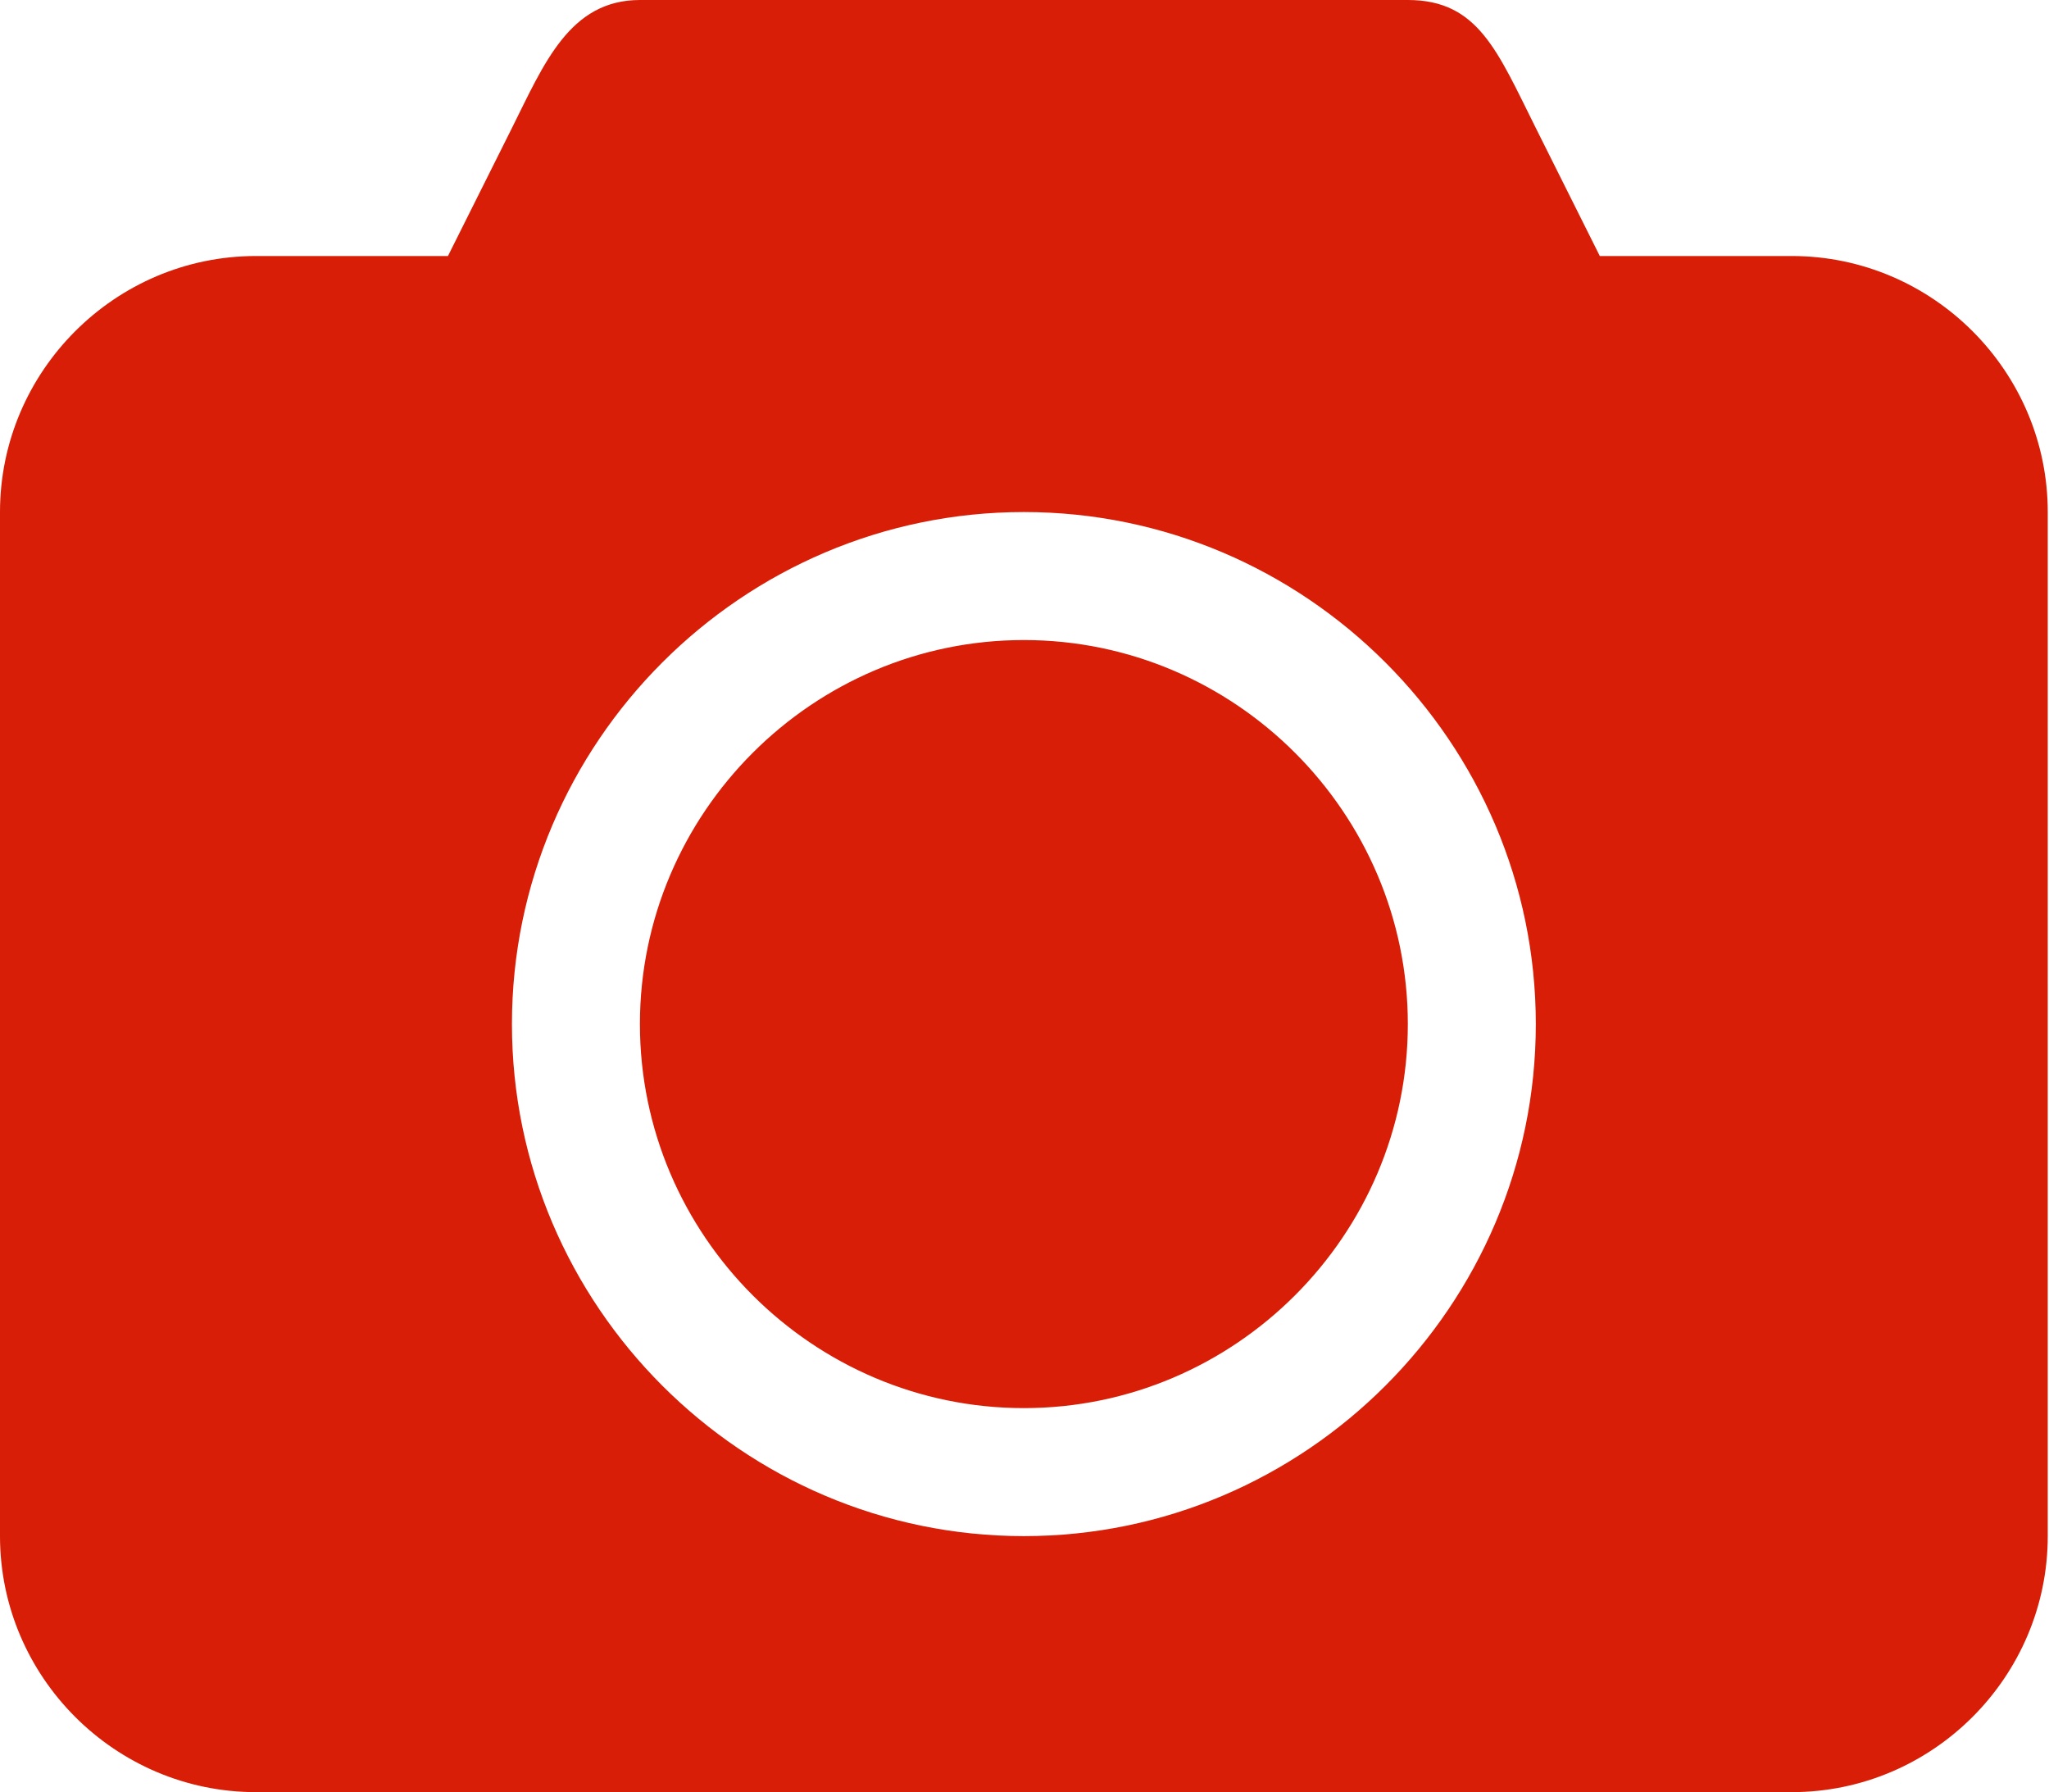
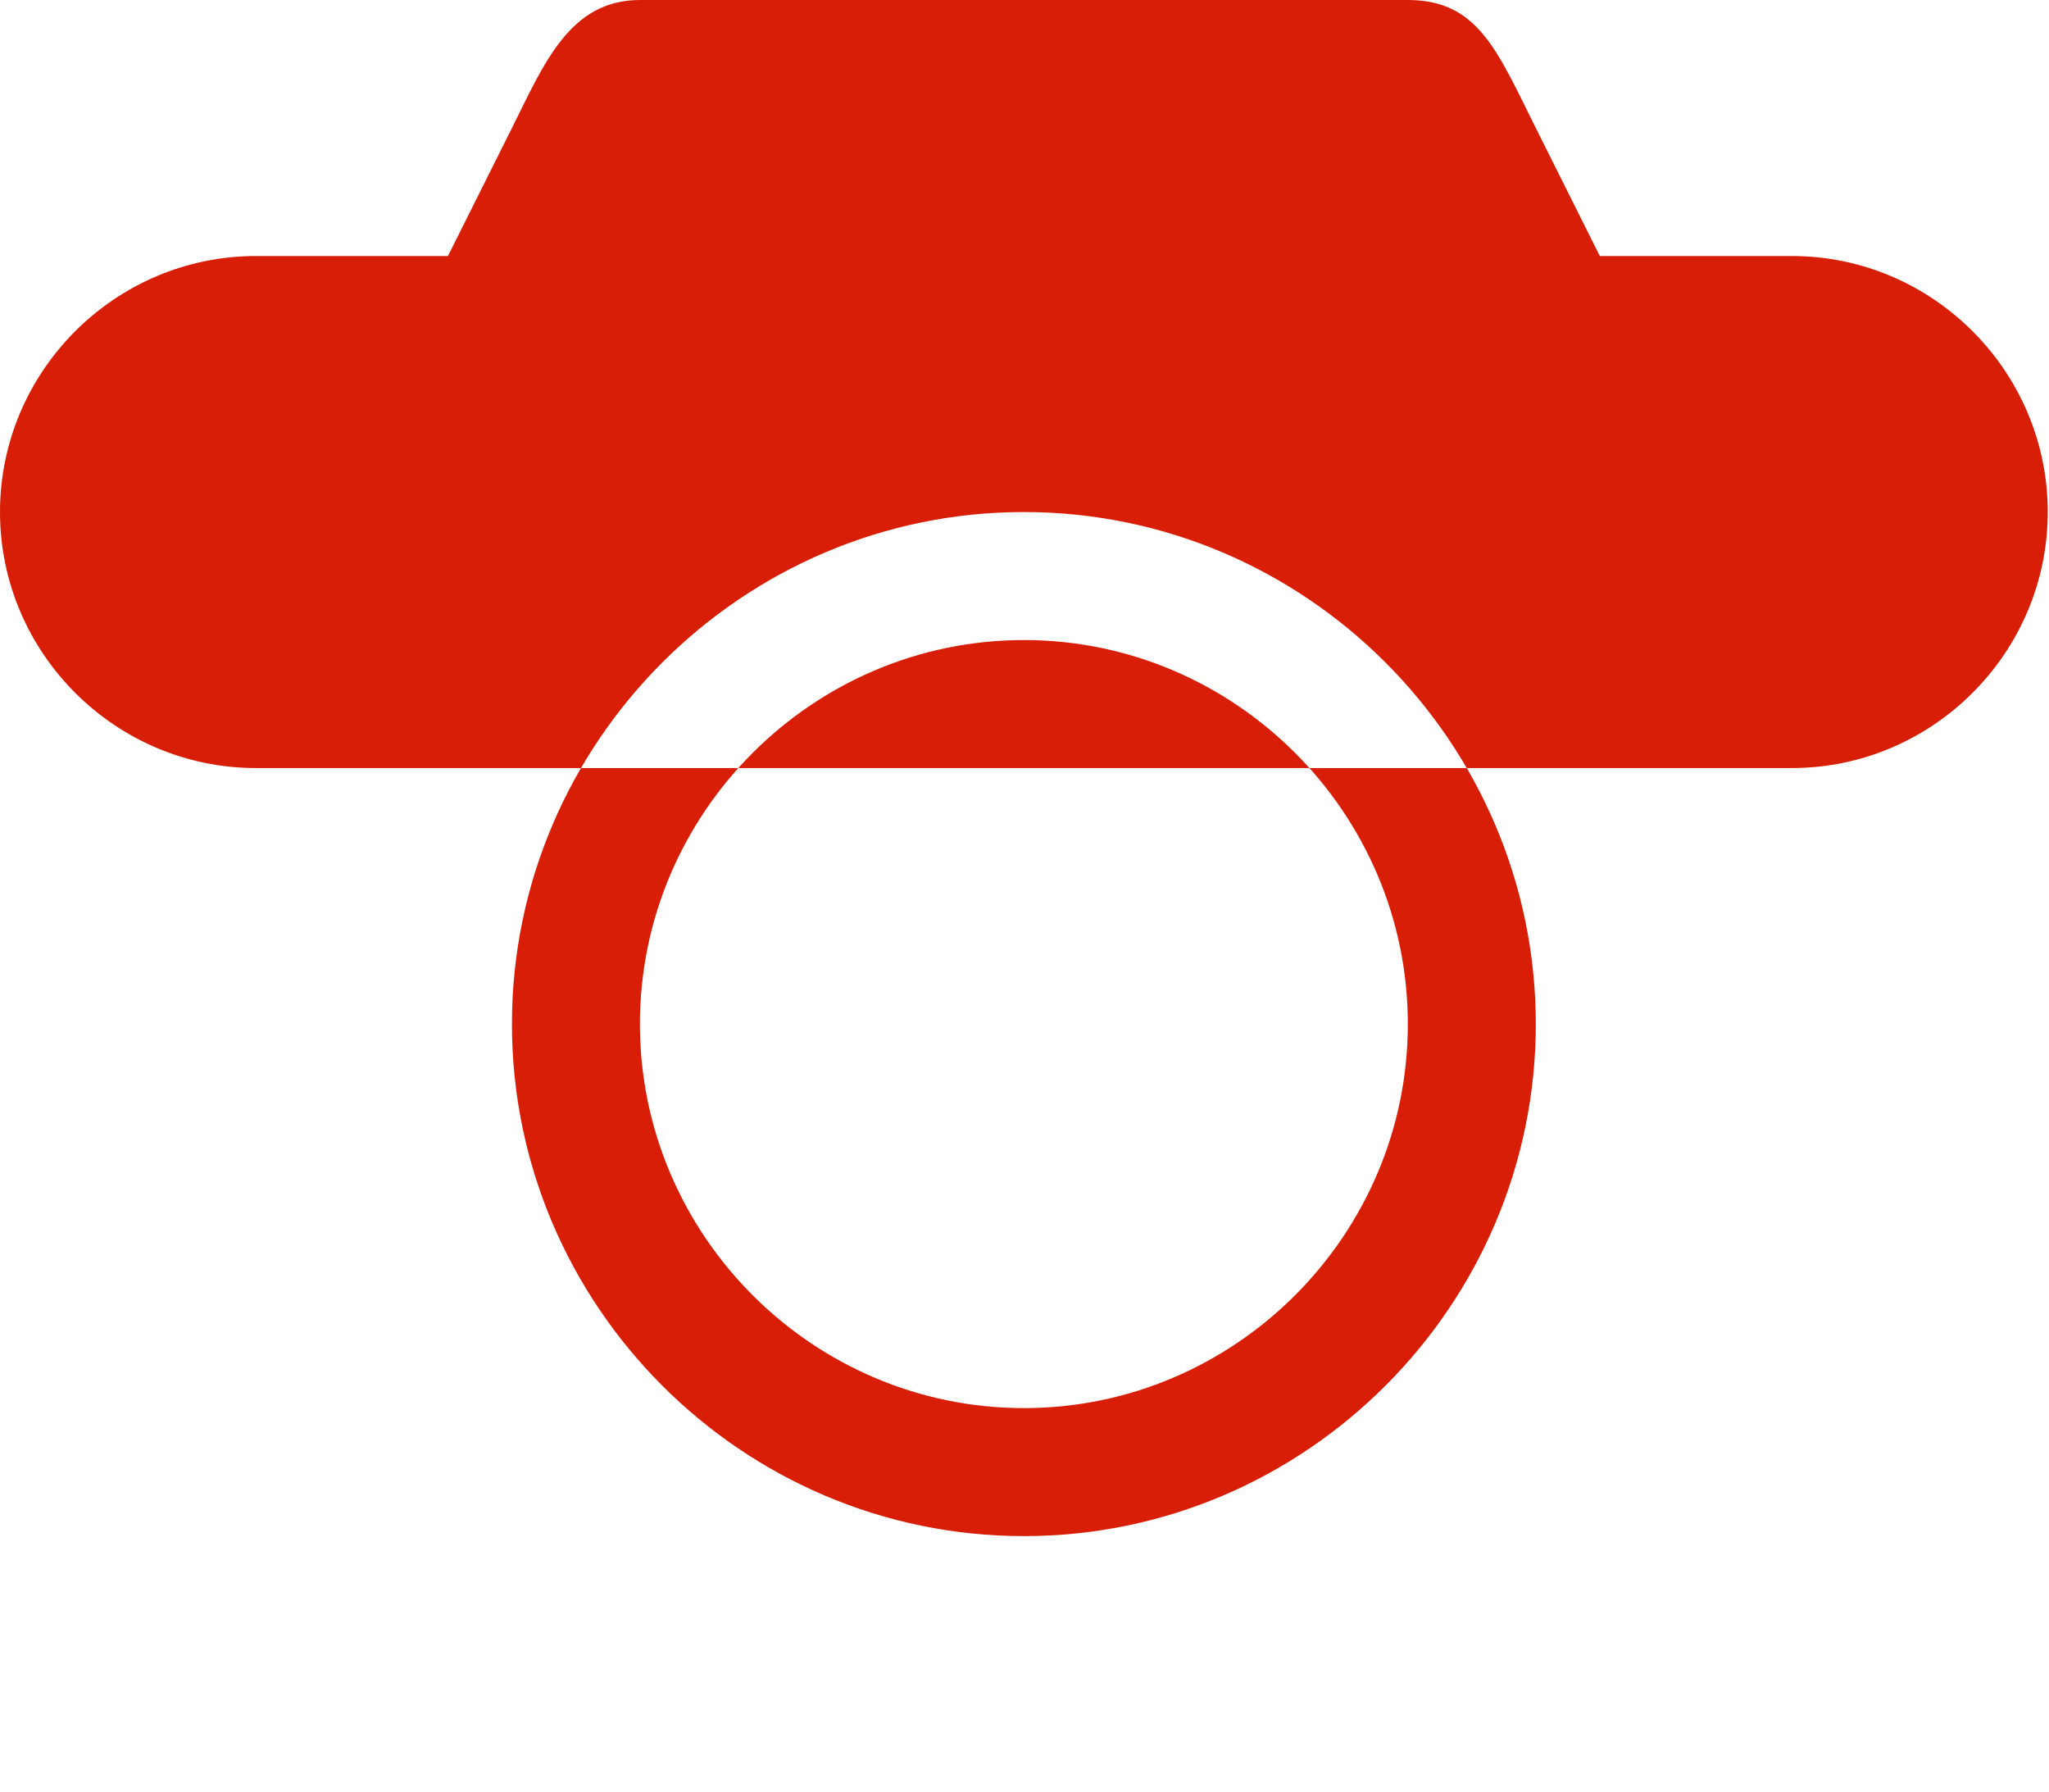
<svg xmlns="http://www.w3.org/2000/svg" t="1737616557118" class="icon" viewBox="0 0 1171 1024" version="1.1" p-id="4763" width="228.711" height="200">
-   <path d="M585.143 365.714c-120.686 0-219.429 98.743-219.429 219.429s98.743 219.429 219.429 219.429 219.429-98.743 219.429-219.429S705.829 365.714 585.143 365.714zM1024 146.286l-109.714 0-36.571-73.143c-21.943-43.886-32.914-73.143-73.143-73.143L365.714 0C325.486 0 310.857 36.571 292.571 73.143L256 146.286 146.286 146.286C65.829 146.286 0 212.114 0 292.571l0 585.143c0 80.457 65.829 146.286 146.286 146.286l877.714 0c80.457 0 146.286-65.829 146.286-146.286L1170.286 292.571C1170.286 212.114 1104.457 146.286 1024 146.286zM585.143 877.714c-160.914 0-292.571-131.657-292.571-292.571s131.657-292.571 292.571-292.571 292.571 131.657 292.571 292.571S746.057 877.714 585.143 877.714z" p-id="4764" fill="#d81e06" />
+   <path d="M585.143 365.714c-120.686 0-219.429 98.743-219.429 219.429s98.743 219.429 219.429 219.429 219.429-98.743 219.429-219.429S705.829 365.714 585.143 365.714zM1024 146.286l-109.714 0-36.571-73.143c-21.943-43.886-32.914-73.143-73.143-73.143L365.714 0C325.486 0 310.857 36.571 292.571 73.143L256 146.286 146.286 146.286C65.829 146.286 0 212.114 0 292.571c0 80.457 65.829 146.286 146.286 146.286l877.714 0c80.457 0 146.286-65.829 146.286-146.286L1170.286 292.571C1170.286 212.114 1104.457 146.286 1024 146.286zM585.143 877.714c-160.914 0-292.571-131.657-292.571-292.571s131.657-292.571 292.571-292.571 292.571 131.657 292.571 292.571S746.057 877.714 585.143 877.714z" p-id="4764" fill="#d81e06" />
</svg>